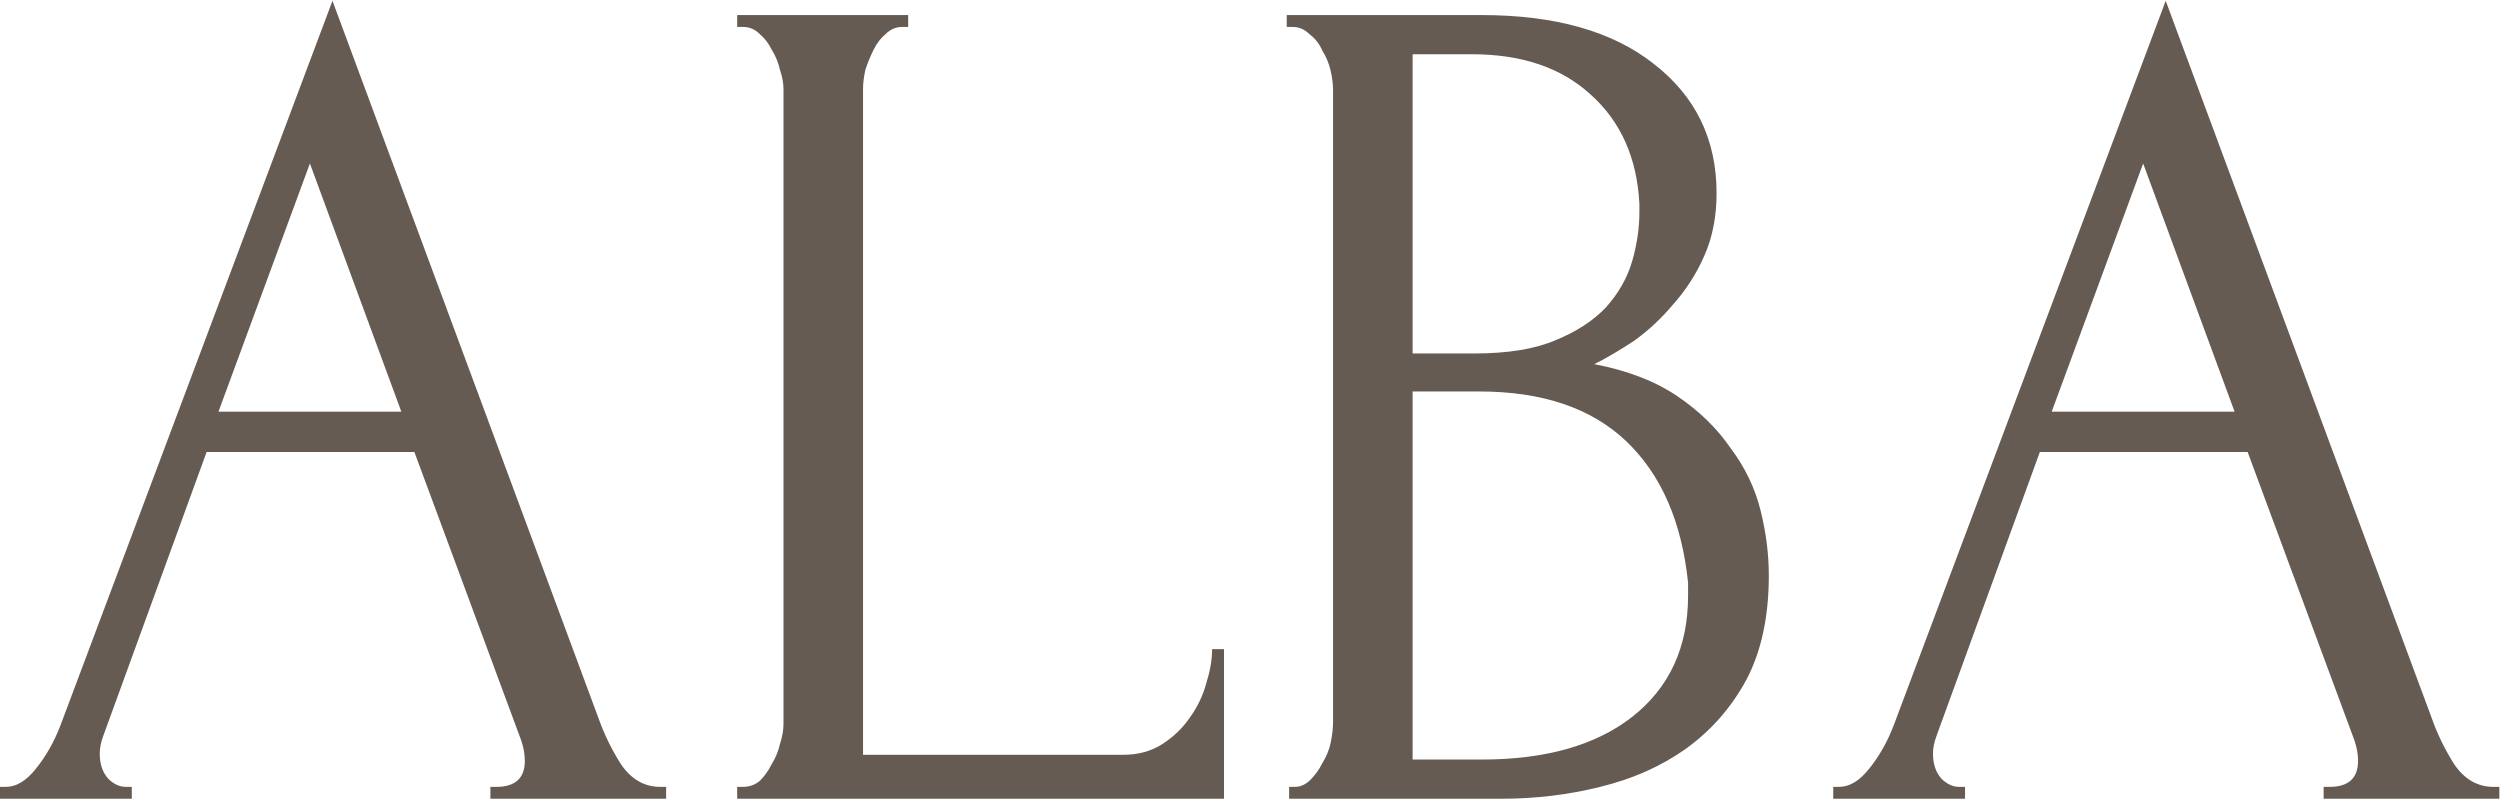
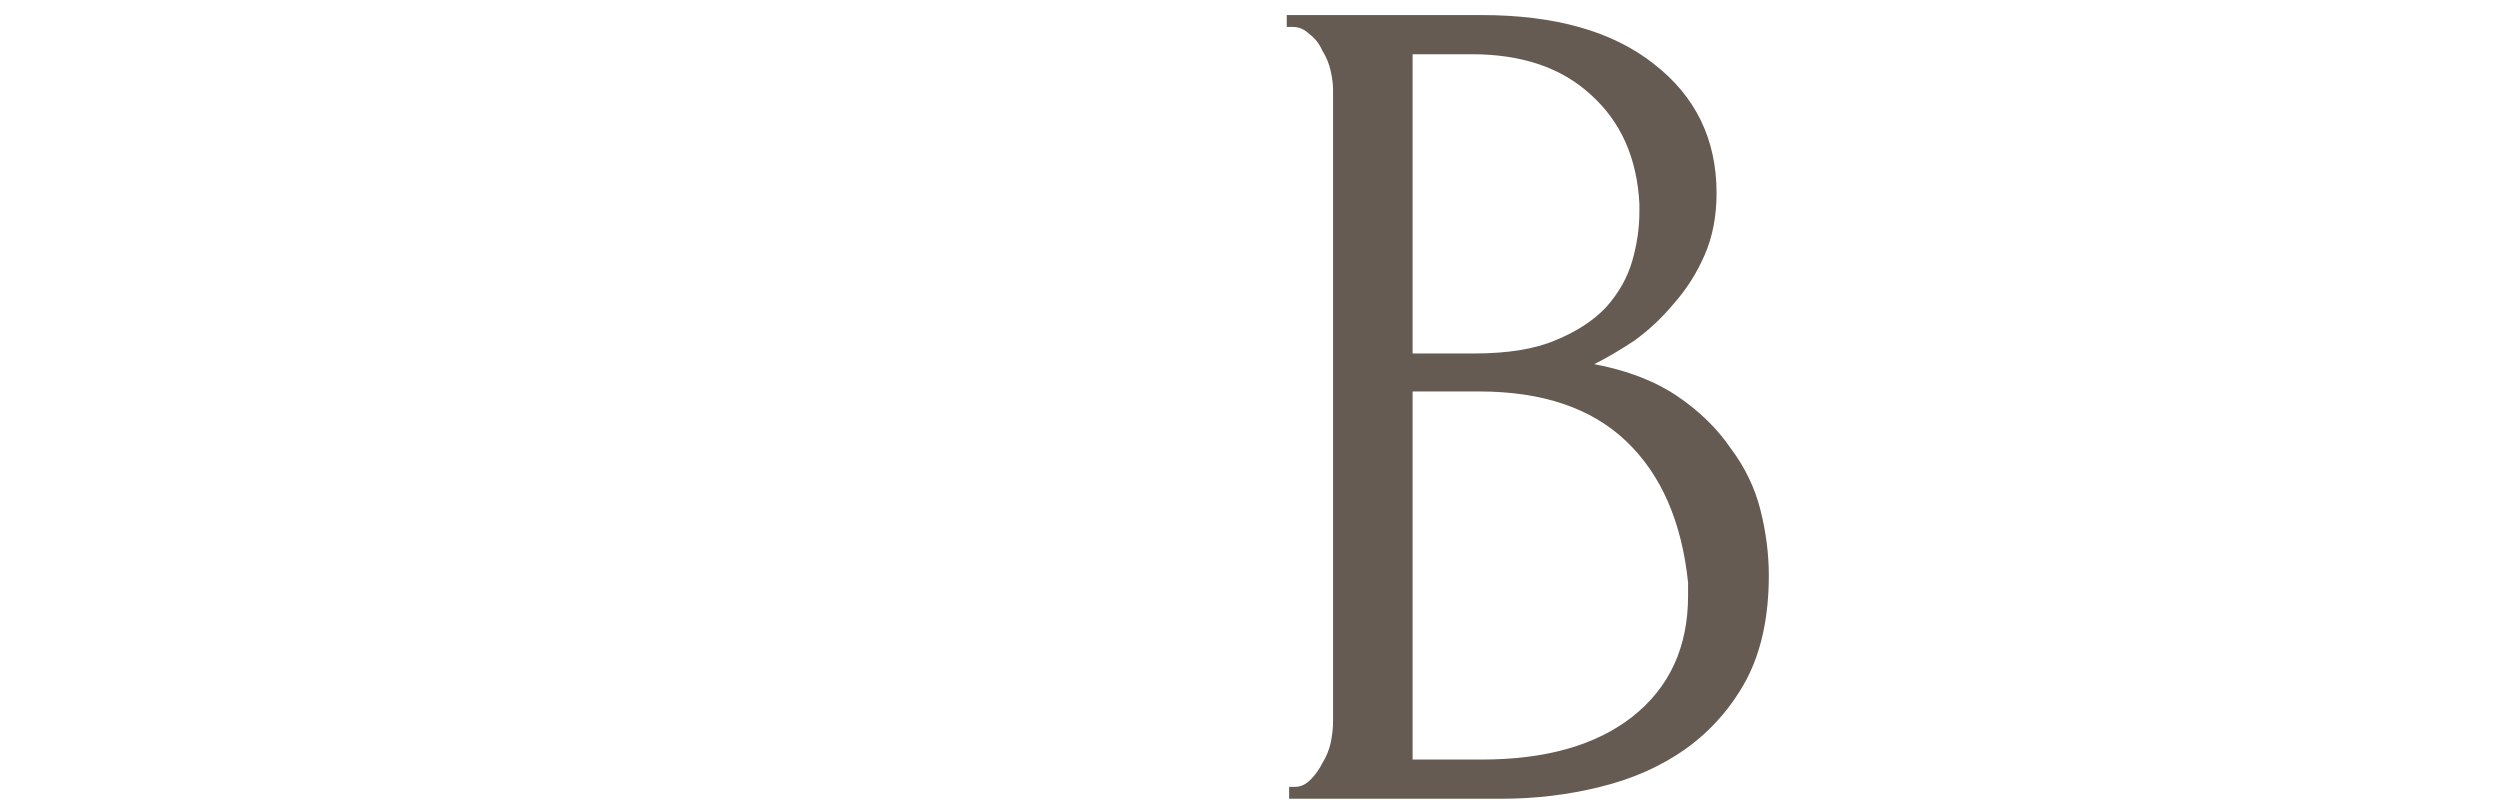
<svg xmlns="http://www.w3.org/2000/svg" width="2023" height="647" viewBox="0 0 2023 647" fill="none">
-   <path d="M396.821 636.726H401.625C416.998 636.726 424.685 629.68 424.685 615.588C424.685 610.464 423.724 605.019 421.802 599.254L335.328 365.774H167.184L83.592 595.411C81.67 600.535 80.709 605.339 80.709 609.823C80.709 618.15 82.951 624.876 87.435 630.001C91.919 634.484 96.723 636.726 101.847 636.726H106.652V646.335H0V636.726H4.804C13.131 636.726 21.138 631.922 28.825 622.314C37.152 612.065 43.878 600.215 49.002 586.763L269.031 0.66L484.256 580.999C488.74 593.81 494.825 606.3 502.512 618.471C510.839 630.641 521.408 636.726 534.219 636.726H539.023V646.335H396.821V636.726ZM176.792 333.106H324.759L250.775 132.293L176.792 333.106Z" fill="#655B52" />
-   <path d="M596.522 636.726H601.326C606.451 636.726 610.935 635.125 614.778 631.922C618.621 628.079 621.824 623.595 624.386 618.471C627.589 613.346 629.831 607.902 631.112 602.137C633.034 596.372 633.994 590.927 633.994 585.803V71.761C633.994 67.277 633.034 62.153 631.112 56.388C629.831 50.623 627.589 45.178 624.386 40.054C621.824 34.93 618.621 30.766 614.778 27.563C610.935 23.72 606.451 21.798 601.326 21.798H596.522V12.19H734.881V21.798H730.077C724.953 21.798 720.469 23.72 716.625 27.563C712.782 30.766 709.579 34.93 707.017 40.054C704.455 45.178 702.213 50.623 700.291 56.388C699.01 62.153 698.37 67.277 698.37 71.761V610.784H908.79C920.961 610.784 931.53 607.902 940.498 602.137C949.465 596.372 956.832 589.326 962.597 580.999C969.002 572.031 973.486 562.743 976.048 553.135C979.251 542.886 980.852 533.598 980.852 525.271H990.461V646.335H596.522V636.726Z" fill="#655B52" />
  <path d="M1043.16 636.726H1047.96C1052.44 636.726 1056.61 634.805 1060.45 630.961C1064.29 627.118 1067.5 622.634 1070.06 617.51C1073.26 612.385 1075.5 606.941 1076.78 601.176C1078.07 594.77 1078.71 589.005 1078.71 583.881V72.722C1078.71 68.238 1078.07 63.114 1076.78 57.349C1075.5 51.584 1073.26 46.139 1070.06 41.015C1067.5 35.25 1063.97 30.766 1059.49 27.563C1055.65 23.72 1051.16 21.798 1046.04 21.798H1041.23V12.19H1198.81C1258.38 12.19 1304.82 25.321 1338.13 51.584C1372.08 77.847 1389.05 112.756 1389.05 156.314C1389.05 174.89 1385.85 191.544 1379.44 206.277C1373.04 221.009 1364.71 234.141 1354.46 245.671C1344.85 257.2 1334.29 267.129 1322.76 275.456C1311.23 283.143 1300.34 289.548 1290.09 294.673C1316.99 299.797 1339.41 308.444 1357.35 320.615C1375.28 332.785 1389.69 346.877 1400.58 362.891C1412.11 378.264 1420.12 394.919 1424.6 412.854C1429.09 430.79 1431.33 448.405 1431.33 465.7C1431.33 499.008 1425.24 527.192 1413.07 550.252C1400.9 572.671 1384.57 591.247 1364.07 605.98C1344.21 620.072 1321.15 630.321 1294.89 636.726C1269.27 643.132 1242.69 646.335 1215.14 646.335H1043.16V636.726ZM1365.99 471.464C1360.87 422.142 1344.21 384.029 1316.03 357.126C1287.85 330.223 1248.13 316.772 1196.89 316.772H1143.08V614.627H1198.81C1250.69 614.627 1291.37 603.098 1320.83 580.038C1350.94 556.337 1365.99 523.669 1365.99 482.034V471.464ZM1326.6 164.961C1324.68 127.809 1311.55 98.344 1287.21 76.565C1263.51 54.787 1231.48 43.897 1191.12 43.897H1143.08V286.025H1193.04C1219.95 286.025 1241.73 282.502 1258.38 275.456C1275.68 268.41 1289.45 259.442 1299.7 248.553C1309.95 237.023 1316.99 224.532 1320.83 211.081C1324.68 197.629 1326.6 184.498 1326.6 171.687V164.961Z" fill="#655B52" />
-   <path d="M1880.28 636.726H1885.09C1900.46 636.726 1908.15 629.68 1908.15 615.588C1908.15 610.464 1907.19 605.019 1905.26 599.254L1818.79 365.774H1650.64L1567.05 595.411C1565.13 600.535 1564.17 605.339 1564.17 609.823C1564.17 618.15 1566.41 624.876 1570.9 630.001C1575.38 634.484 1580.18 636.726 1585.31 636.726H1590.11V646.335H1483.46V636.726H1488.27C1496.59 636.726 1504.6 631.922 1512.29 622.314C1520.61 612.065 1527.34 600.215 1532.46 586.763L1752.49 0.66L1967.72 580.999C1972.2 593.81 1978.29 606.3 1985.97 618.471C1994.3 630.641 2004.87 636.726 2017.68 636.726H2022.48V646.335H1880.28V636.726ZM1660.25 333.106H1808.22L1734.24 132.293L1660.25 333.106Z" fill="#655B52" />
</svg>